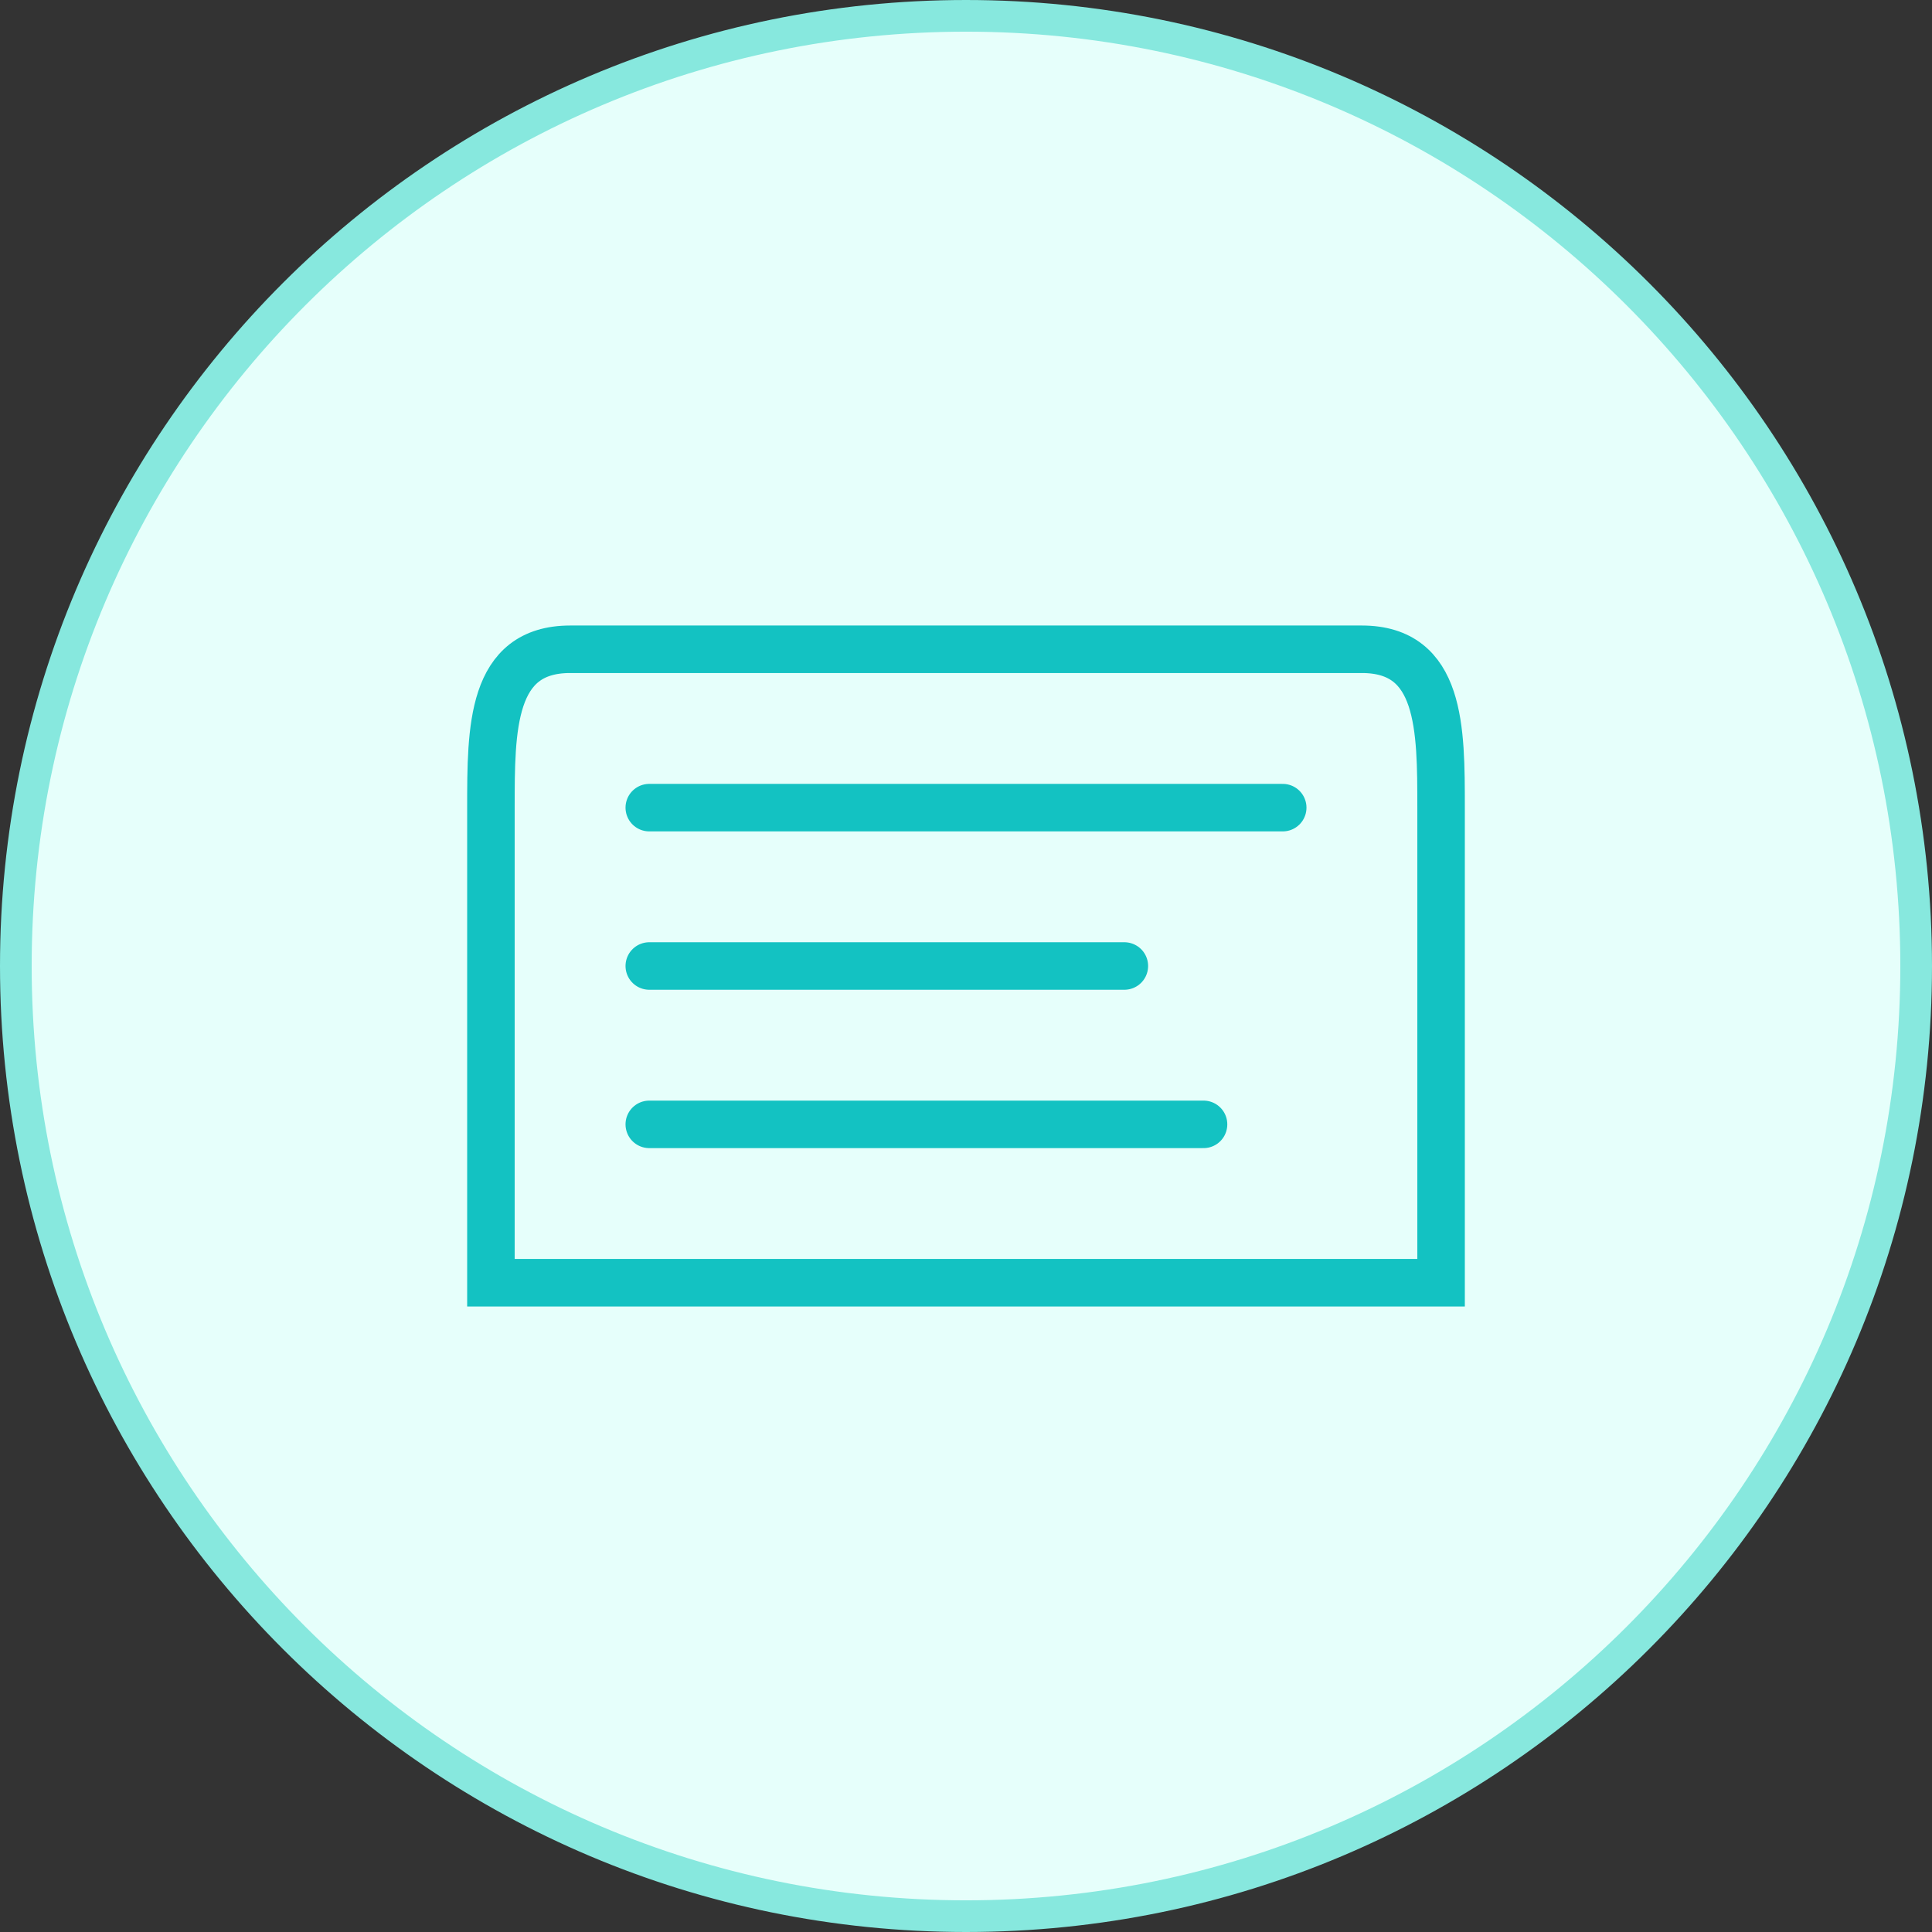
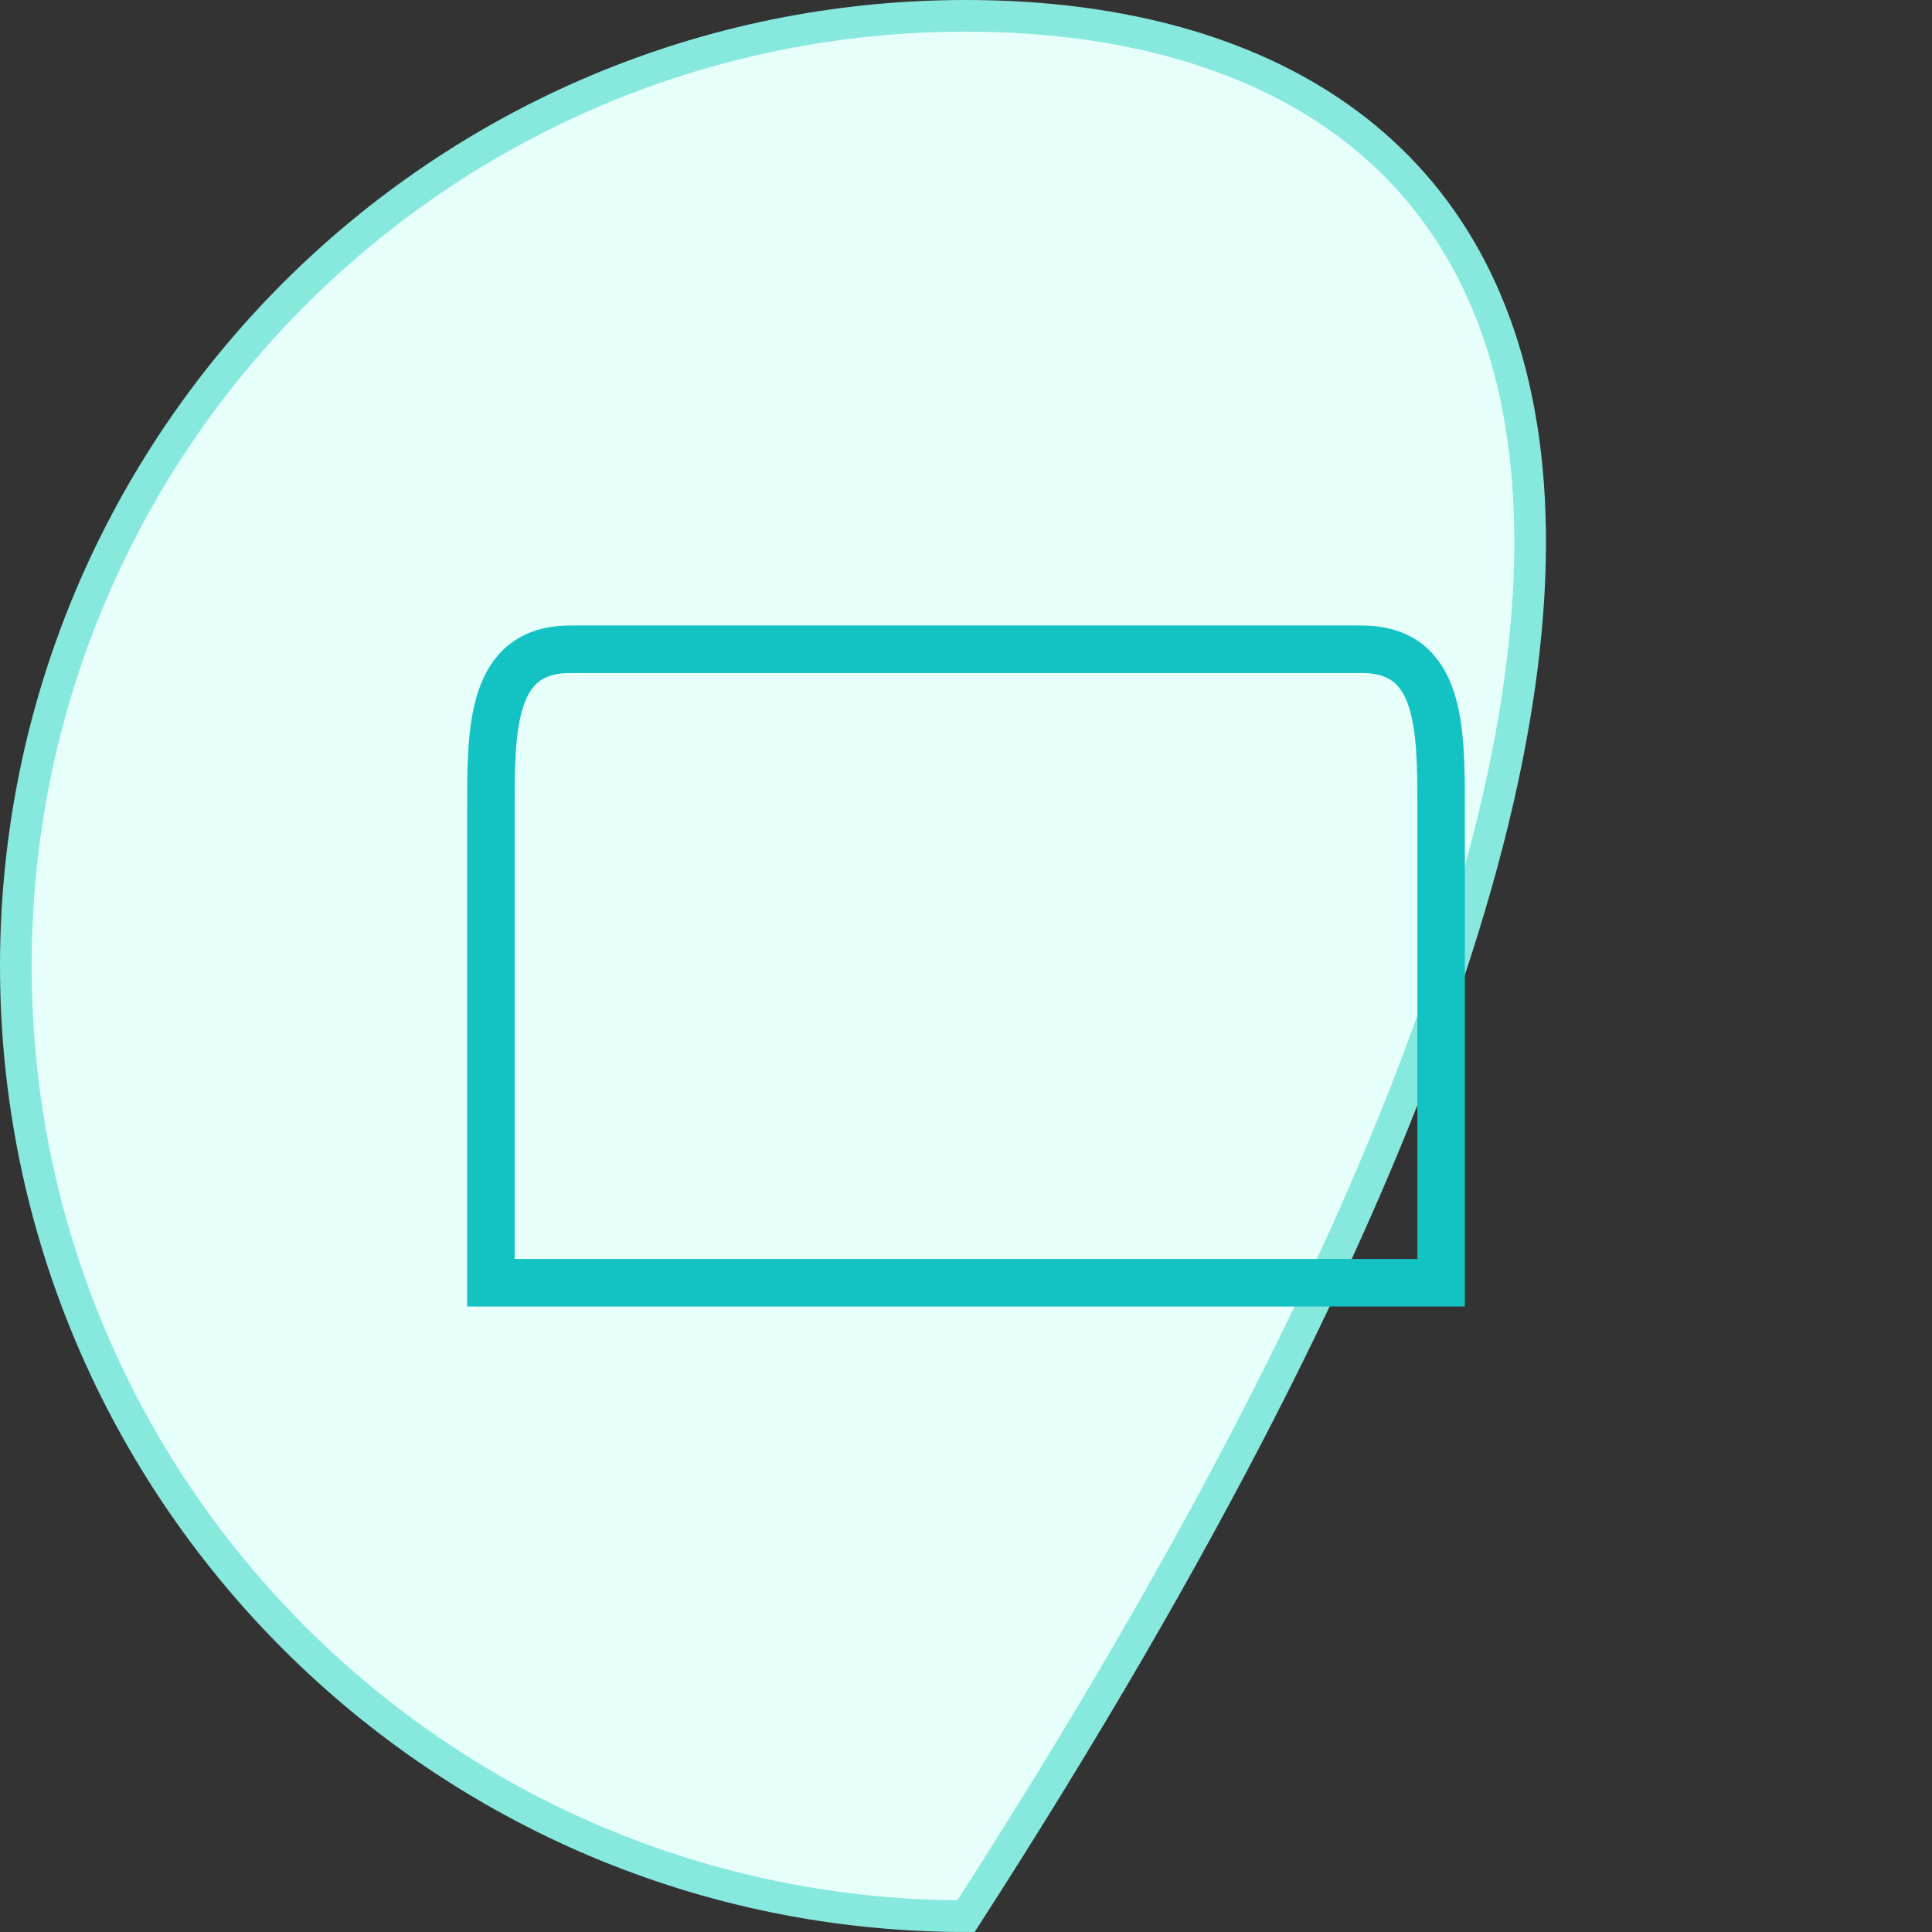
<svg xmlns="http://www.w3.org/2000/svg" width="122" height="122" viewBox="0 0 122 122" fill="none">
  <rect x="0" y="0" width="122" height="122" fill="#333333" stroke="none" />
-   <path d="M61 121C94.137 121 121 94.137 121 61C121 27.863 94.137 1 61 1C27.863 1 1 27.863 1 61C1 94.137 27.863 121 61 121Z" fill="#E6FFFB" stroke="#87E8DE" stroke-width="2" />
+   <path d="M61 121C121 27.863 94.137 1 61 1C27.863 1 1 27.863 1 61C1 94.137 27.863 121 61 121Z" fill="#E6FFFB" stroke="#87E8DE" stroke-width="2" />
  <path d="M36 41H86C91 41 91 46 91 51V81H31V51C31 46 31 41 36 41Z" stroke="#13C2C2" stroke-width="3" />
-   <path d="M41 51H81M41 61H71M41 71H76" stroke="#13C2C2" stroke-width="3" stroke-linecap="round" />
</svg>